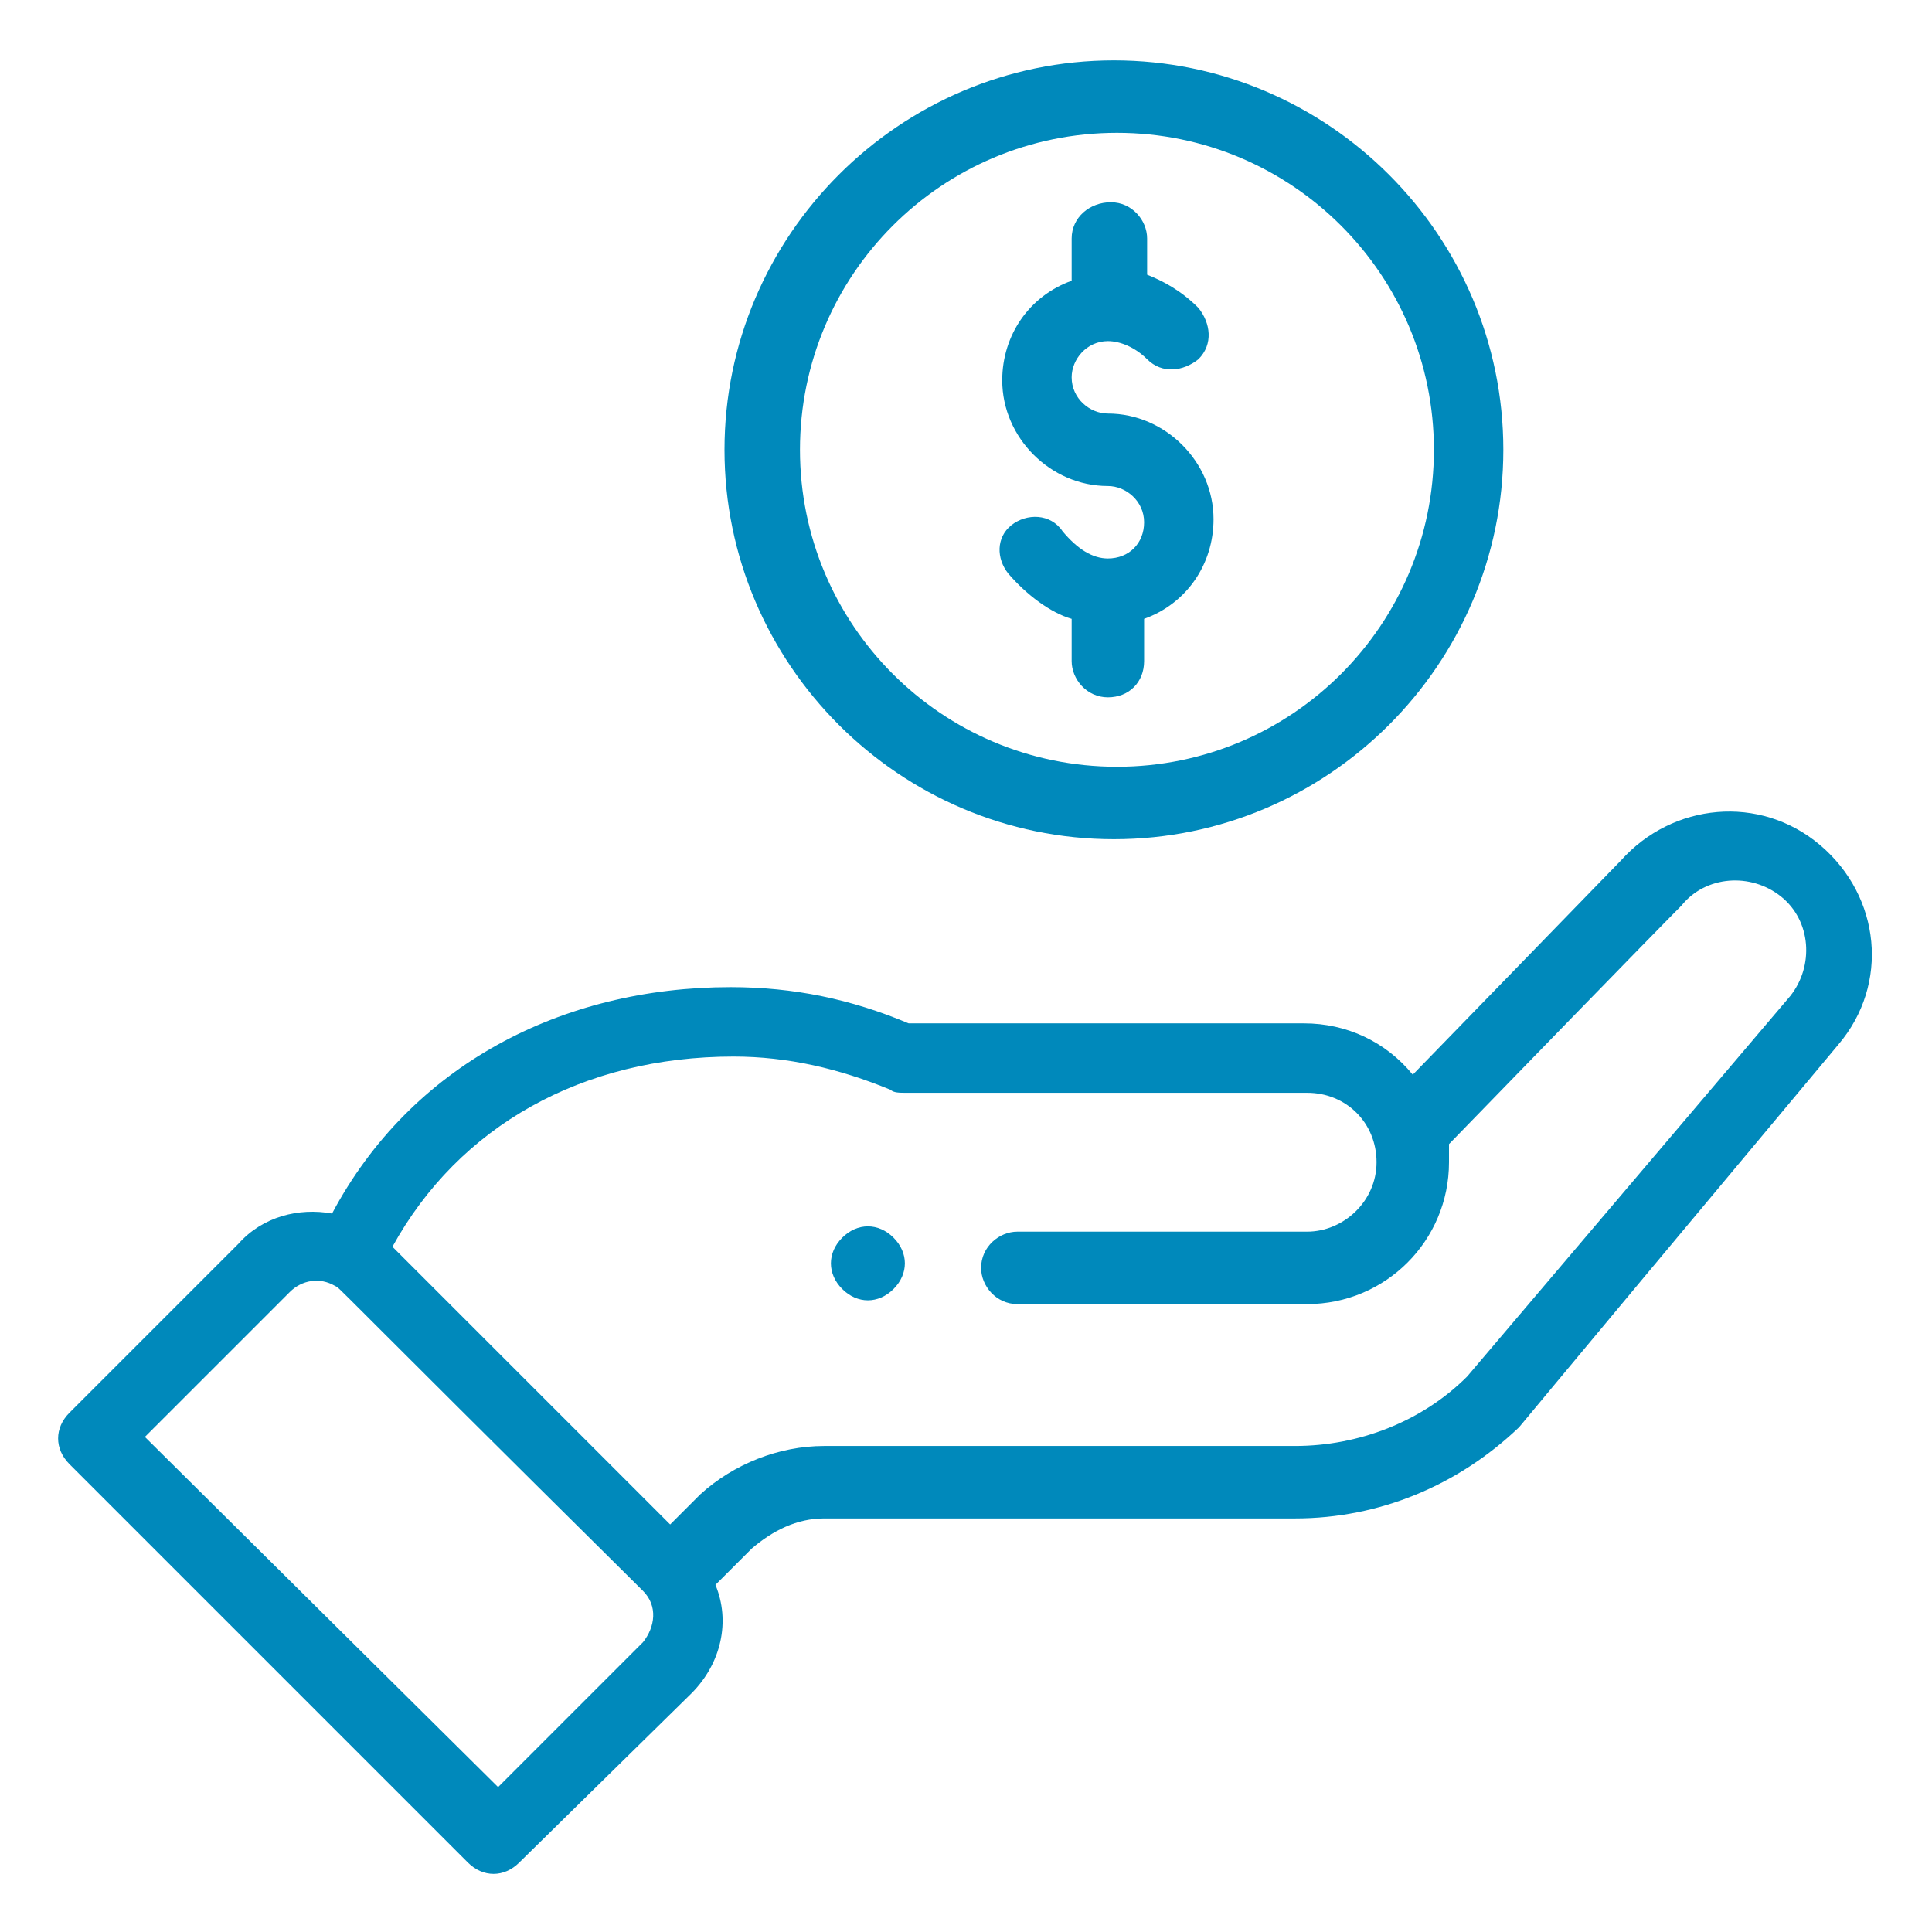
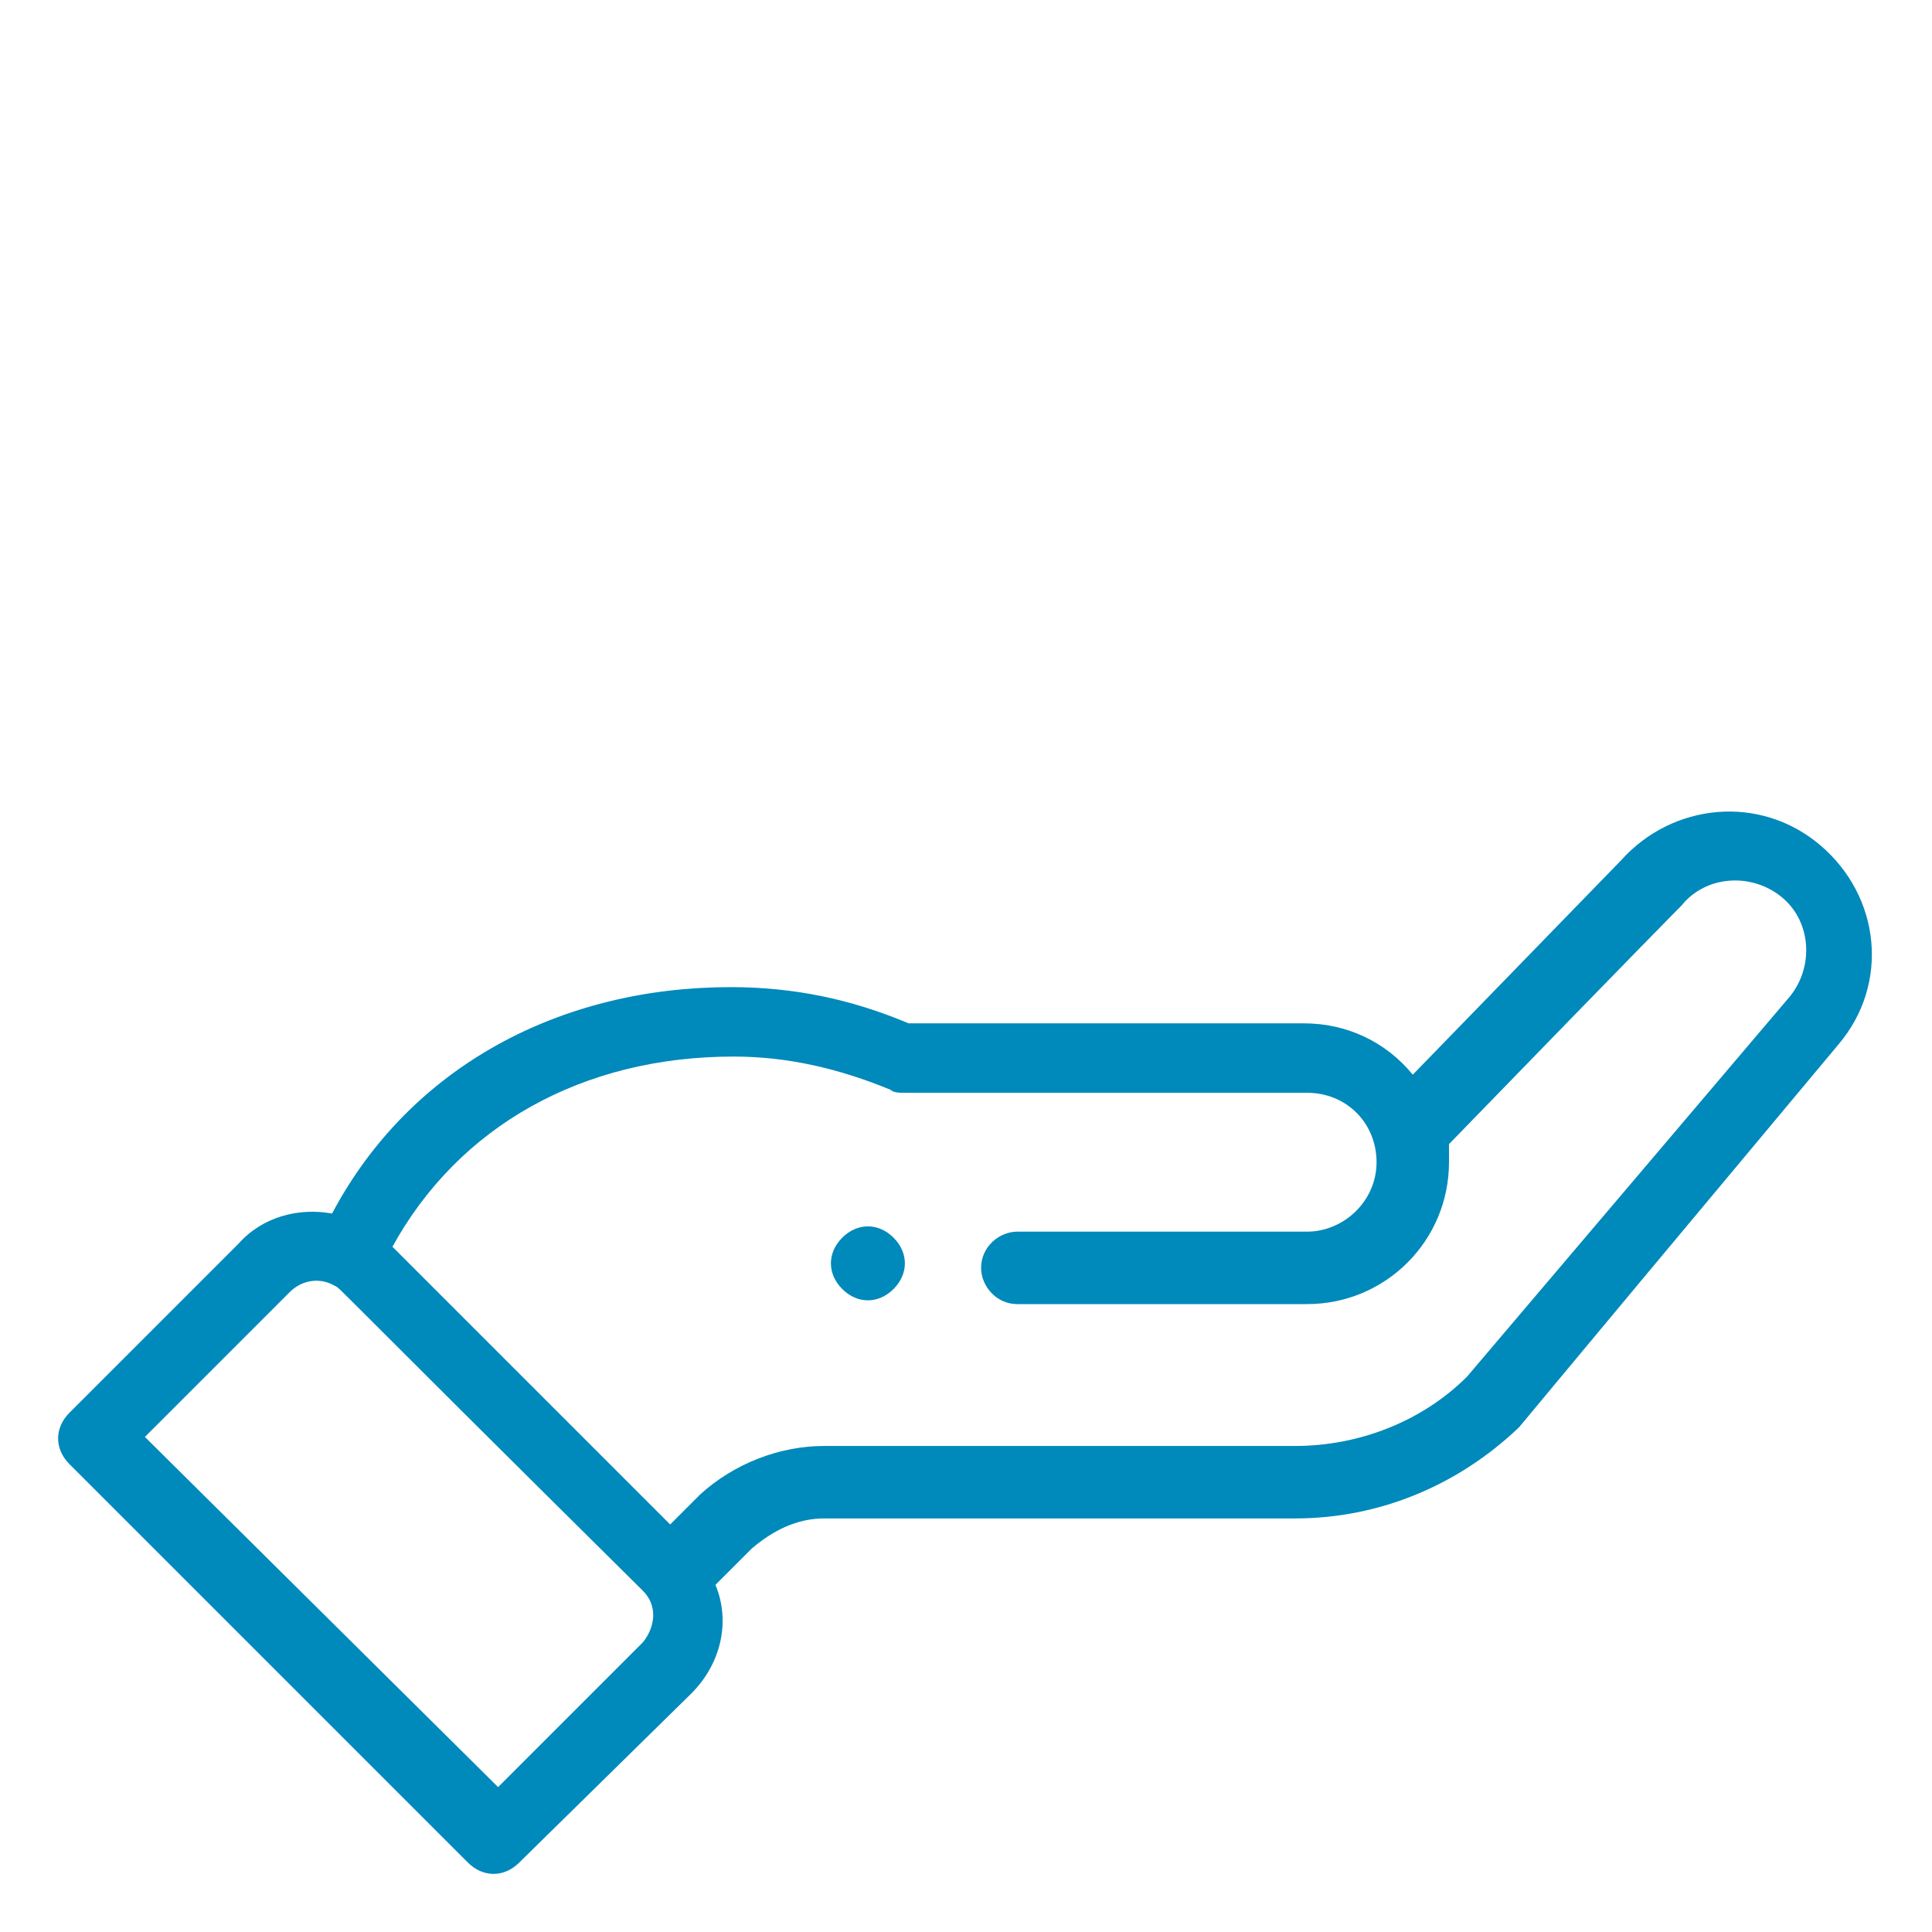
<svg xmlns="http://www.w3.org/2000/svg" version="1.1" id="Layer_1" x="0px" y="0px" viewBox="0 0 64 64" style="enable-background:new 0 0 64 64;" xml:space="preserve">
  <style type="text/css">
	.st0{fill:#0089BB;}
</style>
  <path class="st0" d="M29.6,42.7c0.5-0.5,0.5-1.2,0-1.7c-0.5-0.5-1.2-0.5-1.7,0c-0.5,0.5-0.5,1.2,0,1.7  C28.4,43.2,29.1,43.2,29.6,42.7z" />
-   <path class="st0" d="M24,14.9c0,7.1,5.8,12.9,12.9,12.9S49.8,22,49.8,14.9S44,2,36.9,2S24,7.8,24,14.9z M47.5,14.9  c0,5.8-4.7,10.5-10.5,10.5s-10.5-4.7-10.5-10.5c0-5.8,4.7-10.5,10.5-10.5S47.5,9.1,47.5,14.9z" />
  <path class="st0" d="M15.5,61.7c0.5,0.5,1.2,0.5,1.7,0l5.7-5.6c1-1,1.3-2.4,0.8-3.6l1.2-1.2c0.7-0.6,1.5-1,2.4-1h15.6  c2.8,0,5.4-1.1,7.4-3c0.1-0.1-0.6,0.7,10.6-12.7c1.7-2,1.4-4.9-0.6-6.6c-2-1.7-4.9-1.4-6.6,0.5l-6.9,7.1c-0.9-1.1-2.2-1.7-3.6-1.7  H30.1c-1.9-0.8-3.8-1.2-5.9-1.2c-5.6,0-10.6,2.6-13.2,7.5c-1.1-0.2-2.3,0.1-3.1,1l-5.6,5.6c-0.5,0.5-0.5,1.2,0,1.7L15.5,61.7z   M24.3,35c1.8,0,3.5,0.4,5.2,1.1c0.1,0.1,0.3,0.1,0.5,0.1h13.3c1.3,0,2.3,1,2.3,2.3c0,1.3-1.1,2.3-2.3,2.3h-9.6  c-0.6,0-1.2,0.5-1.2,1.2c0,0.6,0.5,1.2,1.2,1.2h9.6c2.6,0,4.7-2.1,4.7-4.7c0-0.2,0-0.4,0-0.6c6.7-6.9,7.6-7.8,7.7-7.9  c0.8-1,2.3-1.1,3.3-0.3c1,0.8,1.1,2.3,0.3,3.3L48.6,45.6c-1.5,1.5-3.6,2.3-5.7,2.3H27.3c-1.5,0-3,0.6-4.1,1.6l-1,1l-9.2-9.2  C15.2,37.3,19.3,35,24.3,35z M9.6,42.8c0.4-0.4,1-0.5,1.5-0.2c0.2,0.1-0.4-0.4,10.2,10.1c0.5,0.5,0.4,1.2,0,1.7l-4.8,4.8L4.8,47.6  L9.6,42.8z" />
-   <path class="st0" d="M35.5,7.9v1.4c-1.4,0.5-2.3,1.8-2.3,3.3c0,1.9,1.6,3.5,3.5,3.5c0.6,0,1.2,0.5,1.2,1.2s-0.5,1.2-1.2,1.2  c-0.5,0-1-0.3-1.5-0.9C34.8,17,34,17,33.5,17.4C33,17.8,33,18.5,33.4,19c0.6,0.7,1.4,1.3,2.1,1.5v1.4c0,0.6,0.5,1.2,1.2,1.2  s1.2-0.5,1.2-1.2v-1.4c1.4-0.5,2.3-1.8,2.3-3.3c0-1.9-1.6-3.5-3.5-3.5c-0.6,0-1.2-0.5-1.2-1.2c0-0.6,0.5-1.2,1.2-1.2  c0.4,0,0.9,0.2,1.3,0.6c0.5,0.5,1.2,0.4,1.7,0c0.5-0.5,0.4-1.2,0-1.7c-0.6-0.6-1.2-0.9-1.7-1.1V7.9c0-0.6-0.5-1.2-1.2-1.2  S35.5,7.2,35.5,7.9z" />
</svg>